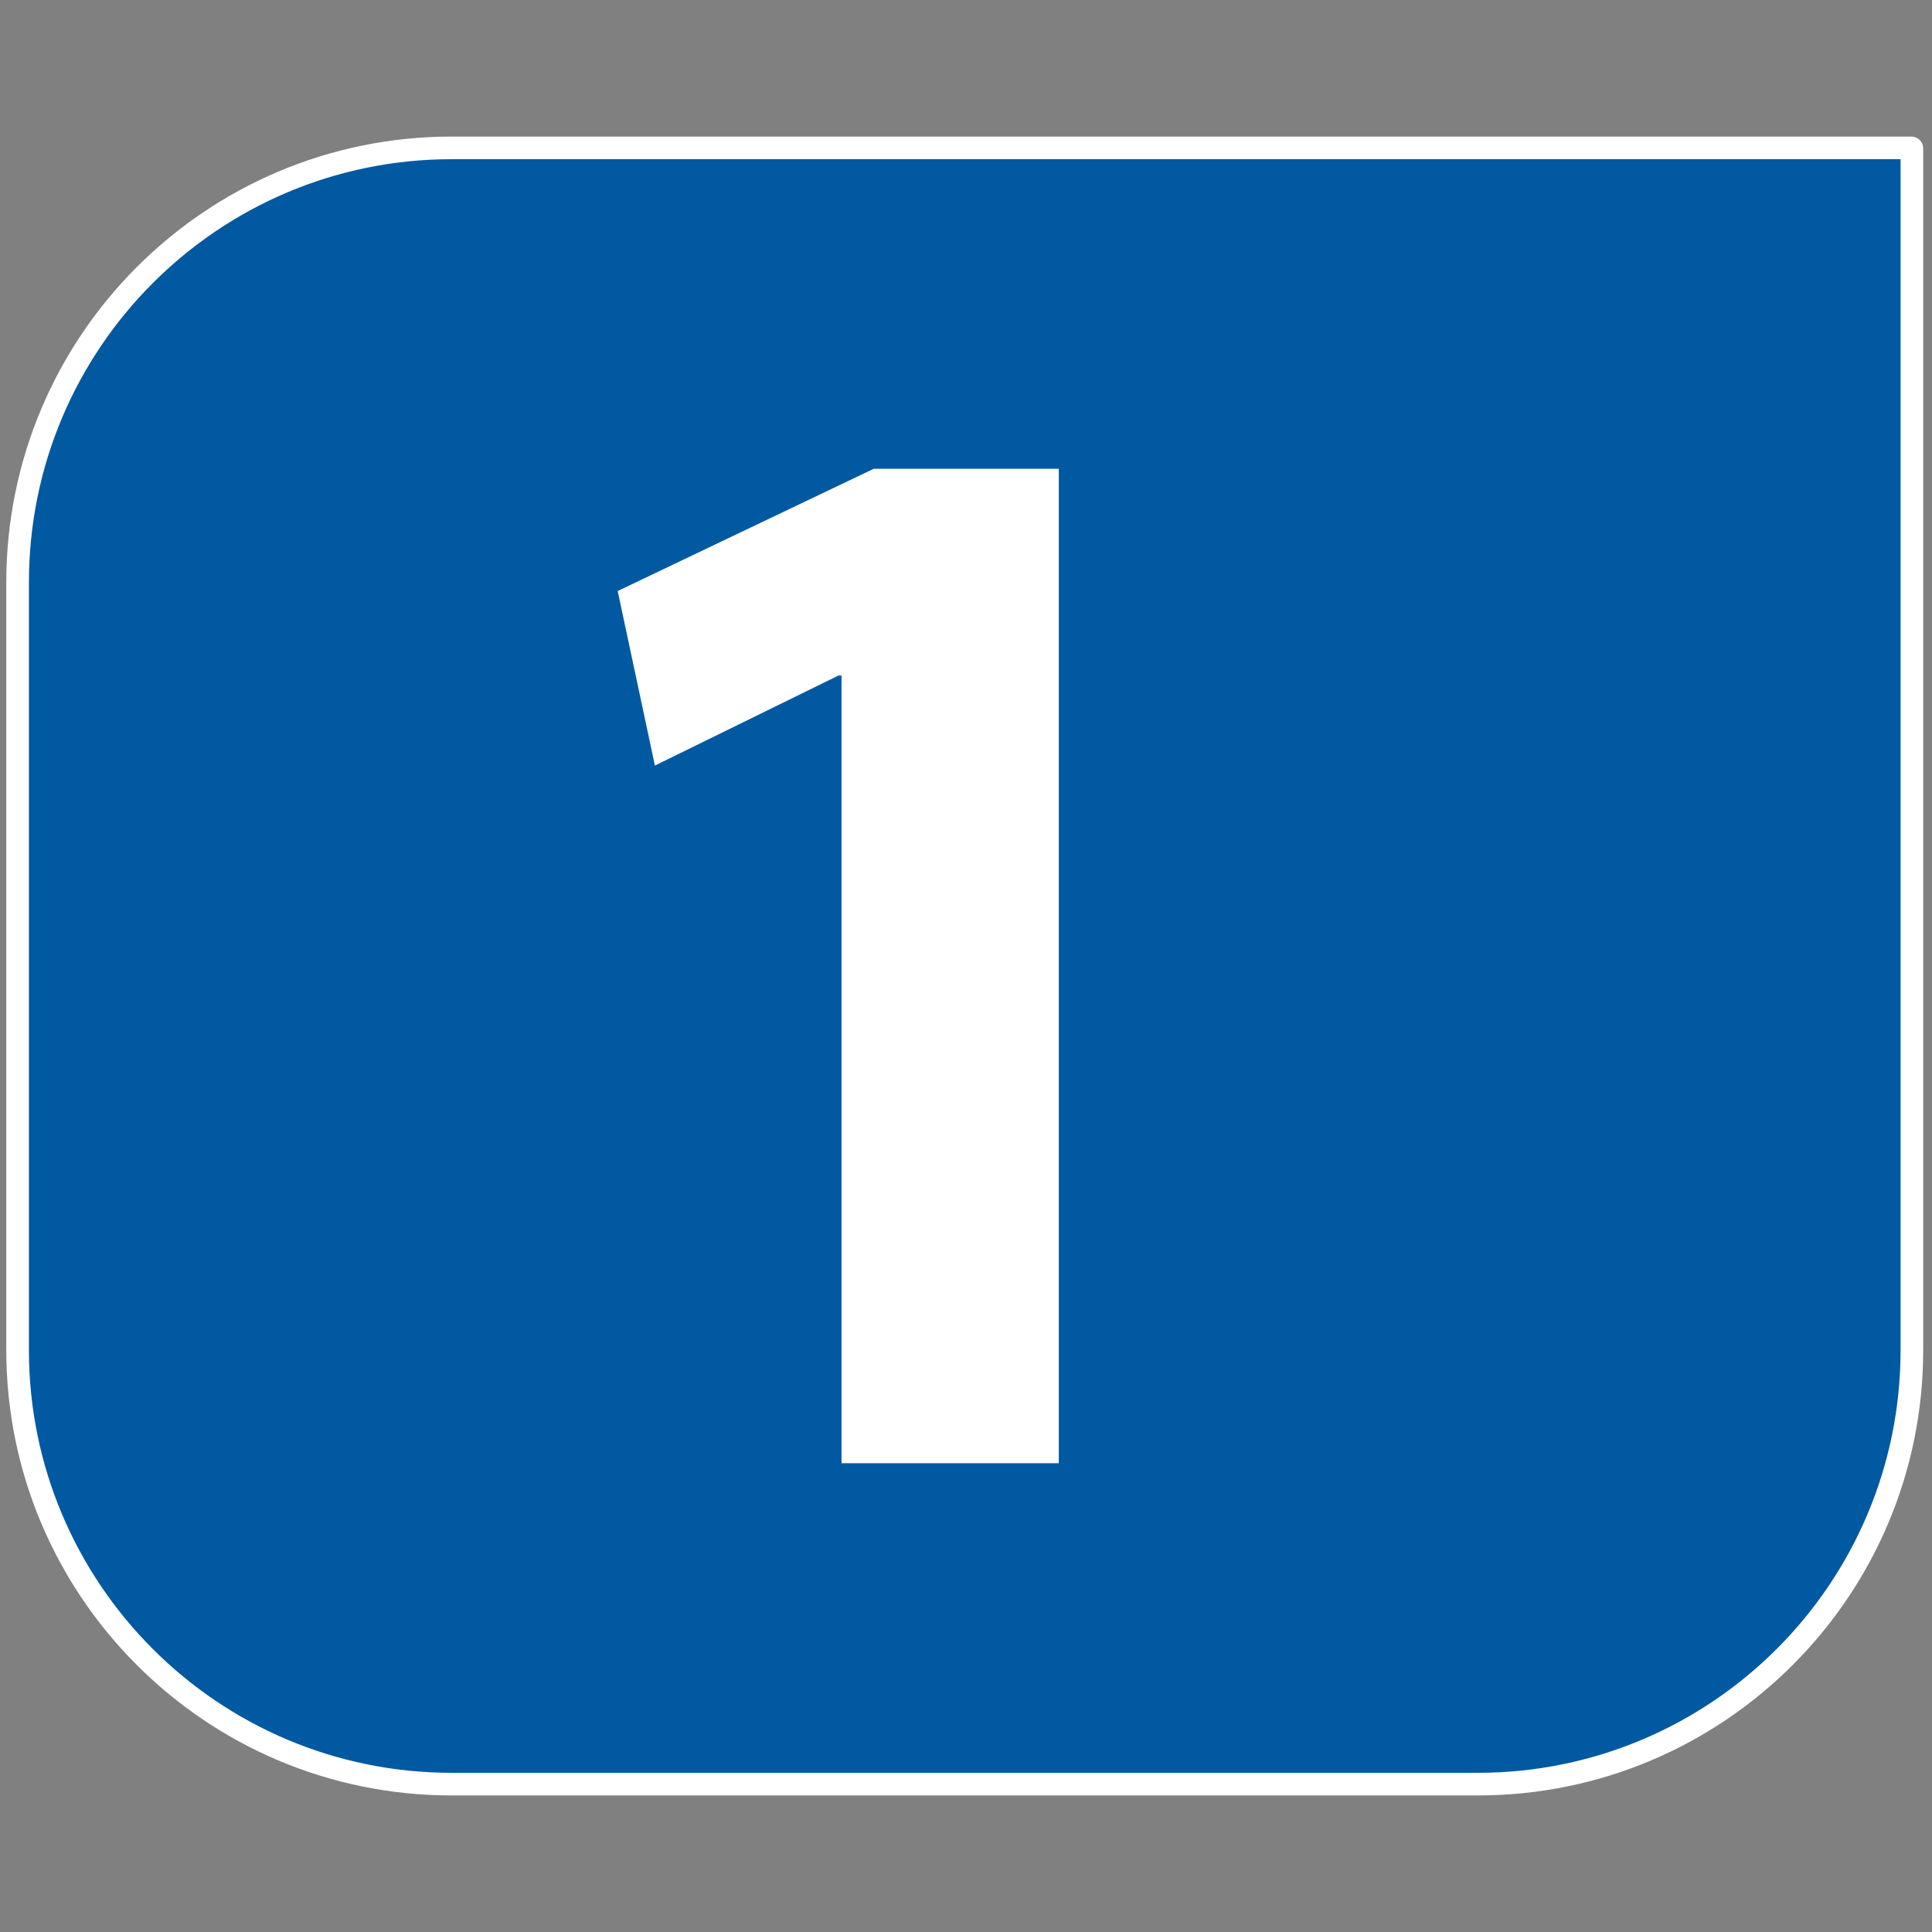
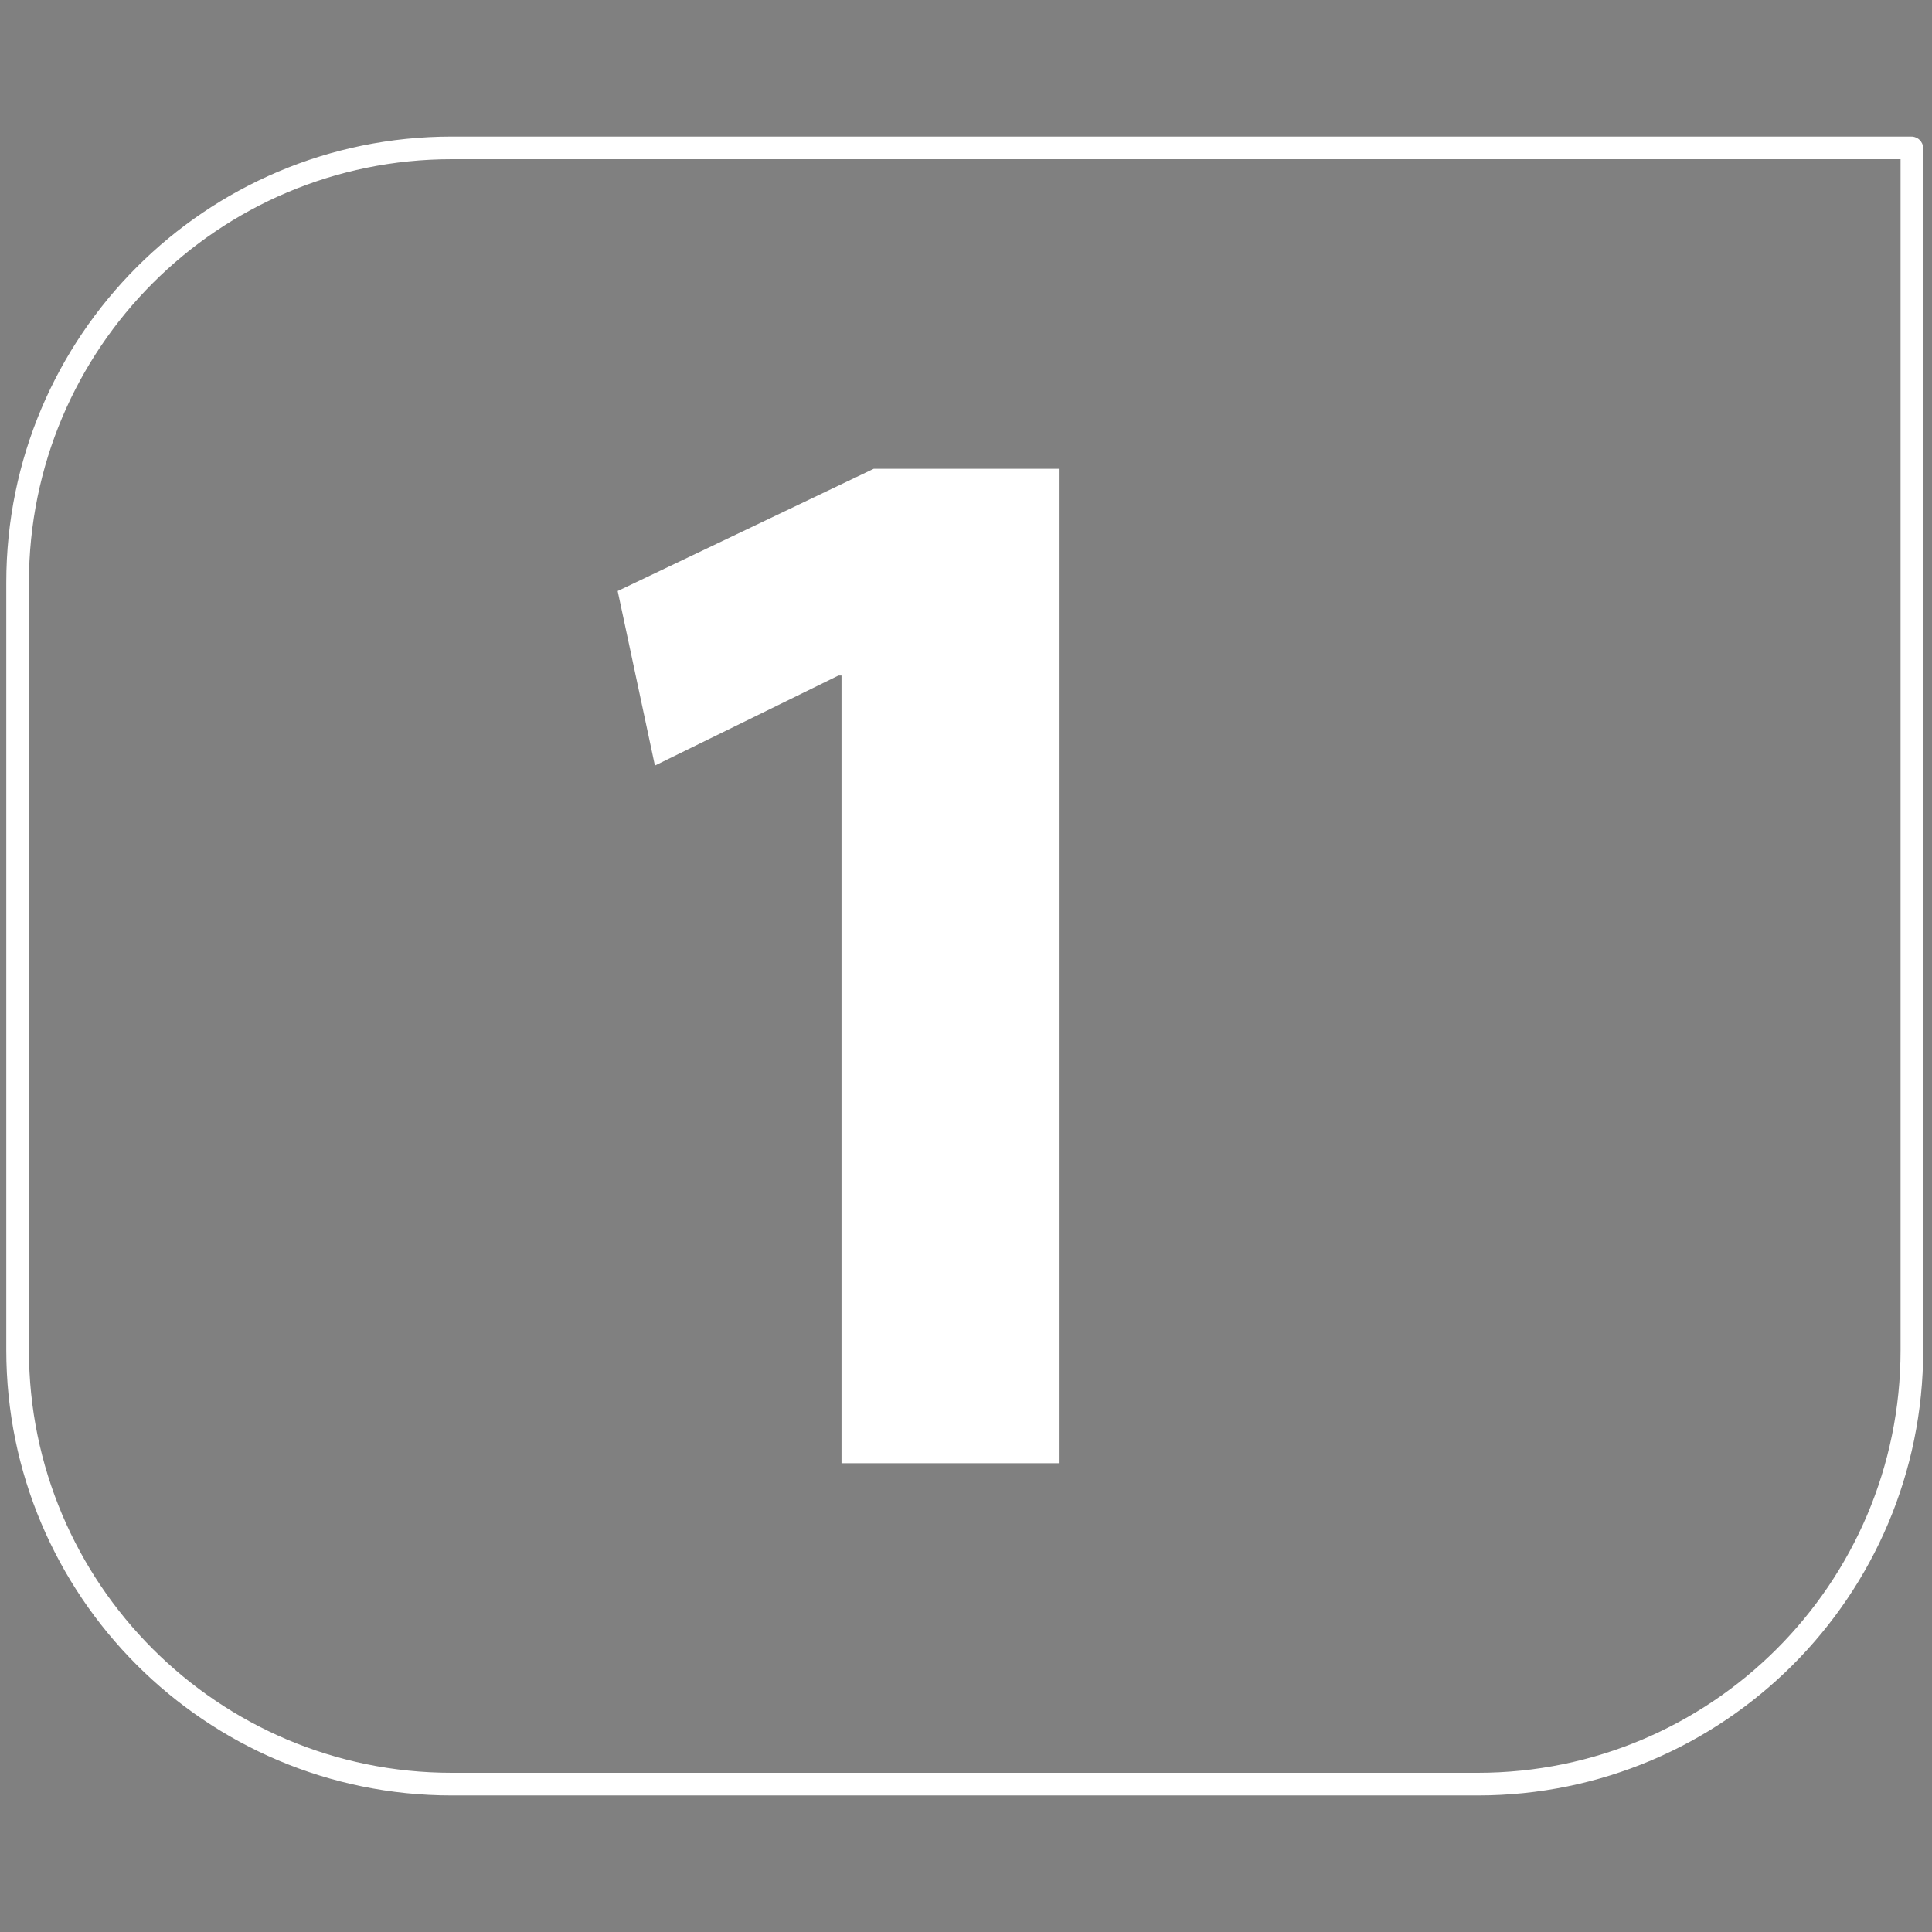
<svg xmlns="http://www.w3.org/2000/svg" id="Calque_1" viewBox="0 0 38.41 38.41">
  <rect x="0" y="0" width="38.41" height="38.41" fill="#808080" stroke="none" />
  <defs>
    <style>.cls-1{fill:#fff;}.cls-2{fill:none;stroke:#fff;stroke-linejoin:round;stroke-width:.45px;}.cls-3{fill:#0059a1;}</style>
  </defs>
-   <path class="cls-3" d="M29.38,35.47H8.98c-4.77,0-8.63-3.87-8.63-8.63v-15.26C.35,6.8,4.22,2.94,8.98,2.94h29.02s.01,0,.01.01v23.89c0,4.77-3.87,8.63-8.63,8.63Z" />
  <path class="cls-2" d="M29.38,35.47H8.98c-4.77,0-8.63-3.87-8.63-8.63v-15.26C.35,6.8,4.22,2.94,8.98,2.94h29.02s.01,0,.01.01v23.89c0,4.77-3.87,8.63-8.63,8.63Z" />
  <path class="cls-1" d="M16.73,13.43h-.06l-3.65,1.79-.74-3.47,5.09-2.43h3.68v19.77h-4.32v-15.66Z" />
</svg>